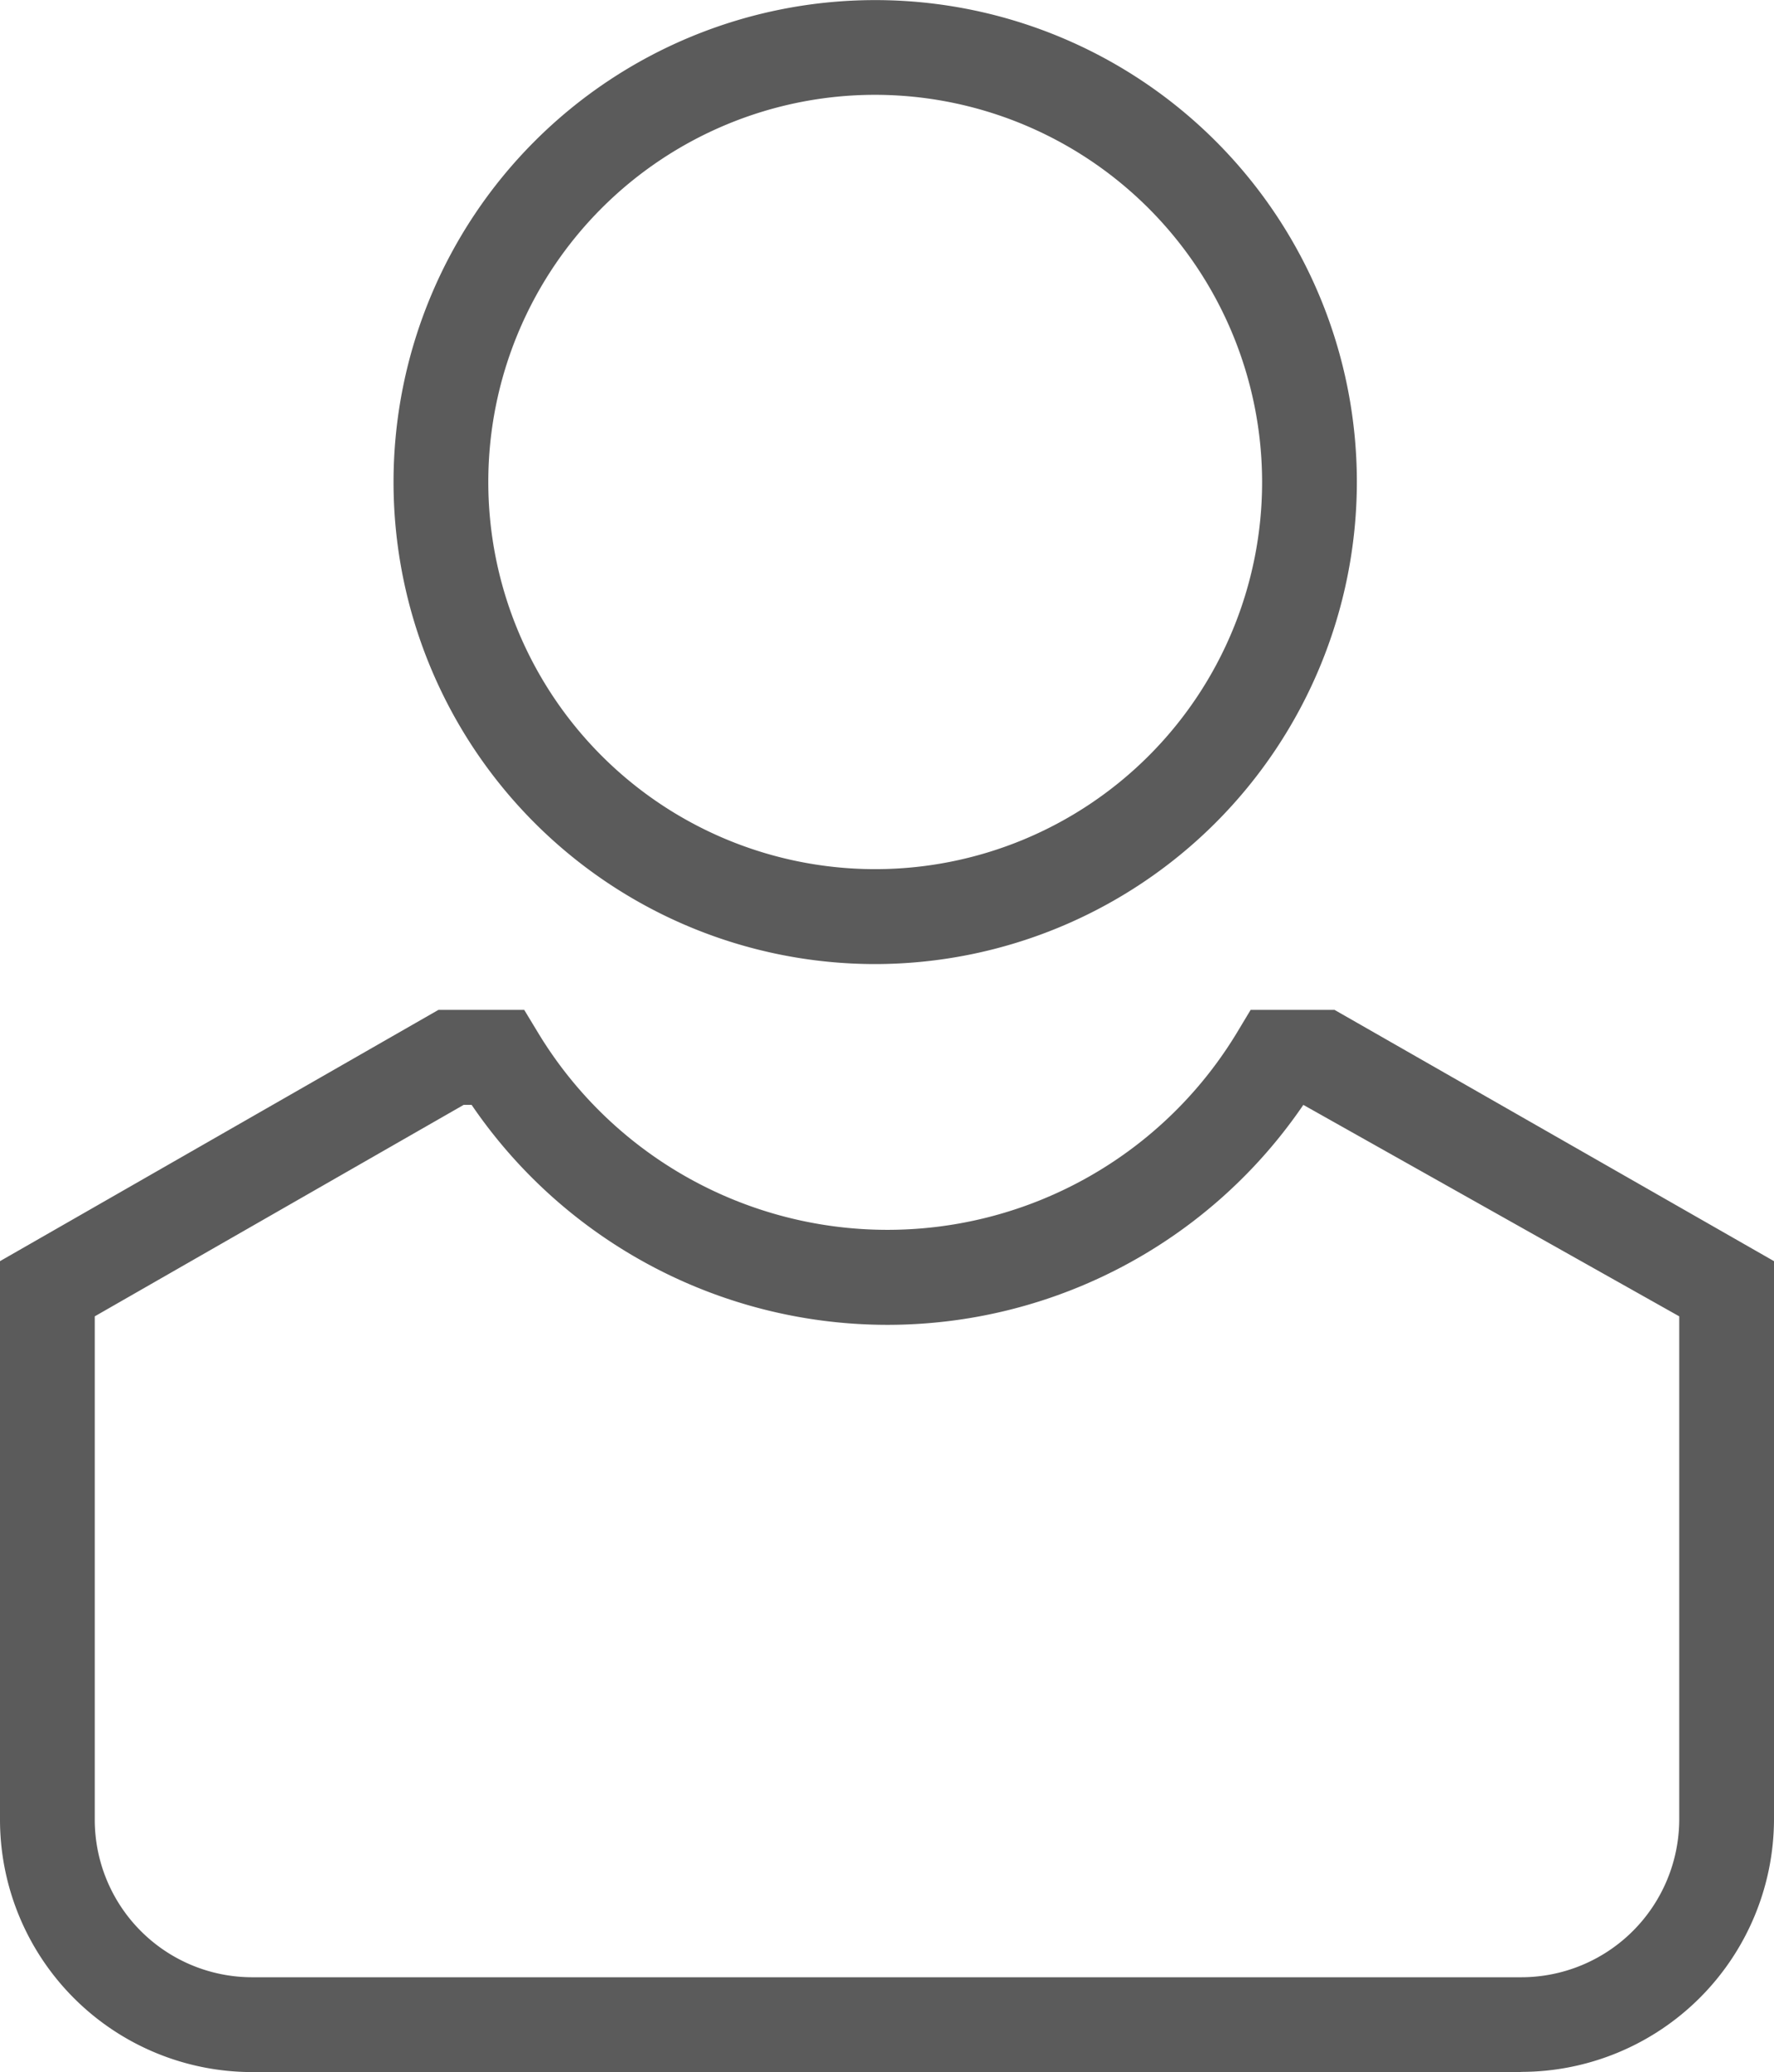
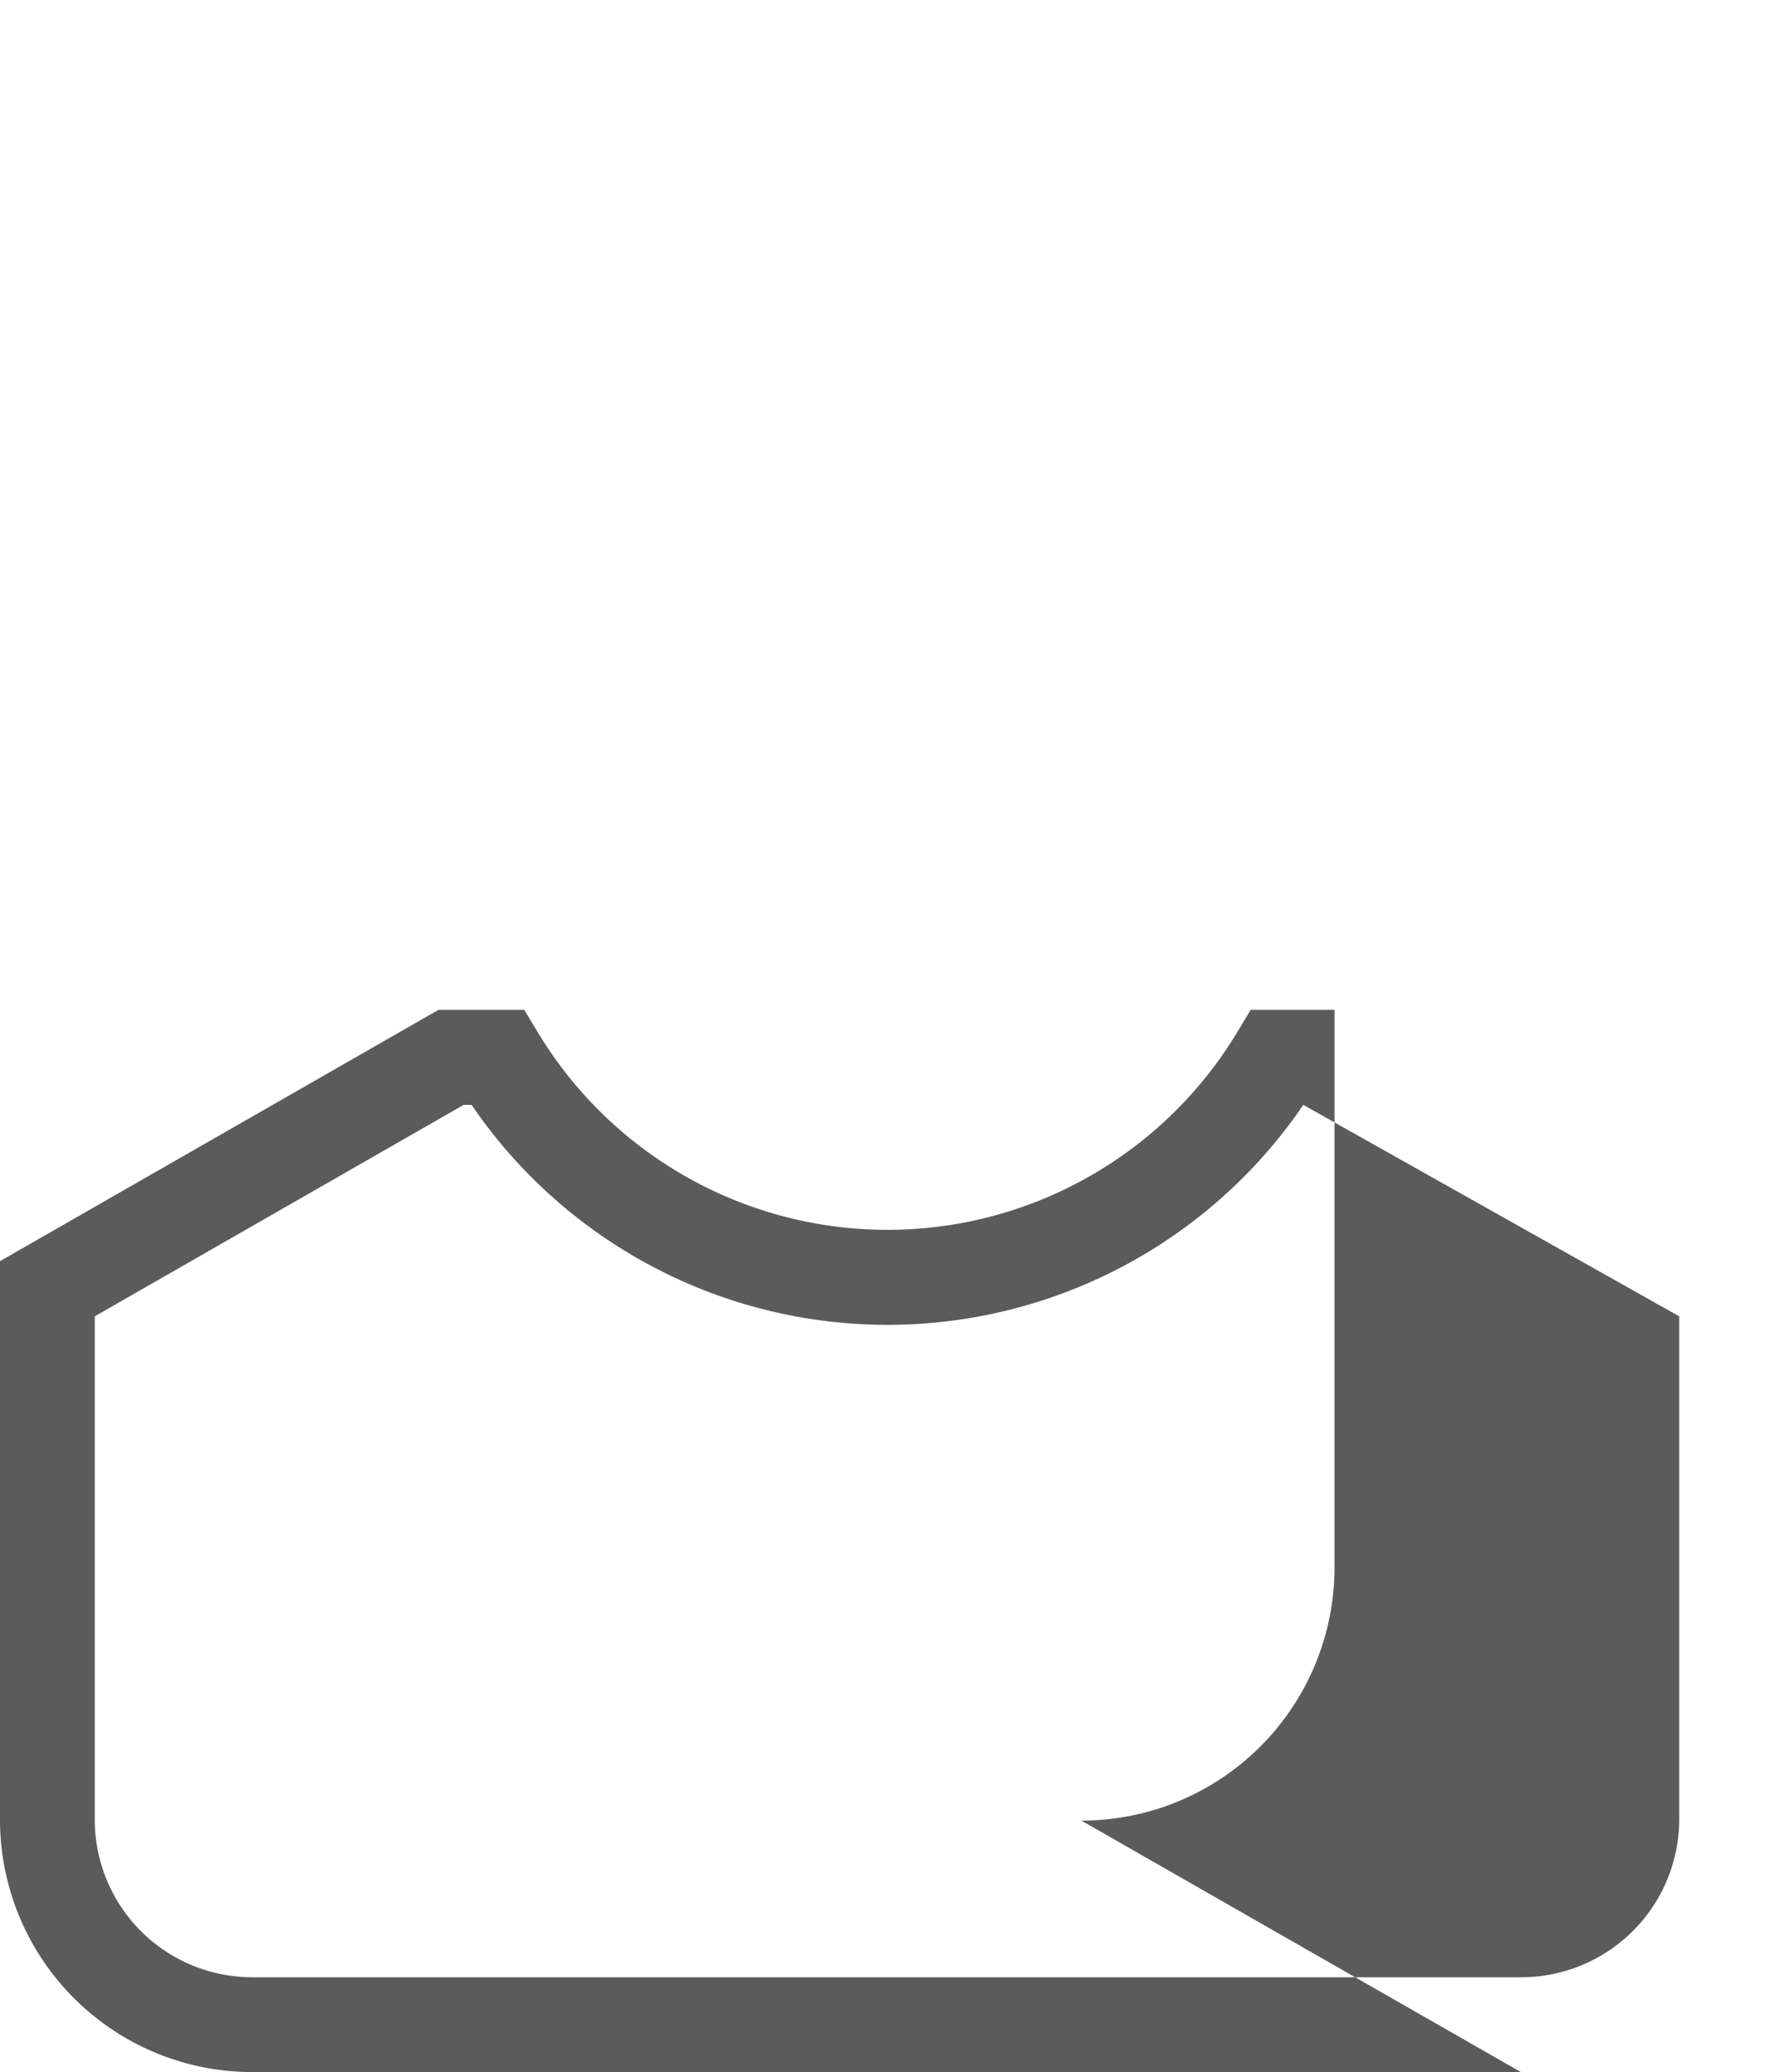
<svg xmlns="http://www.w3.org/2000/svg" id="Icon-Anmeldung" width="18.721" height="21.852" viewBox="0 0 18.721 21.852" fill="#5b5b5b">
  <defs>
    <clipPath id="clip-path">
      <rect id="Rechteck_443" data-name="Rechteck 443" width="18.721" height="21.852" transform="translate(0 0)" fill="none" />
    </clipPath>
  </defs>
  <g id="Gruppe_543" data-name="Gruppe 543" clip-path="url(#clip-path)">
-     <path id="Pfad_3806" data-name="Pfad 3806" d="M16.05,21.852H2.66A2.663,2.663,0,0,1,0,19.192V13.3l4.627-2.65h.905l.146.241a4.31,4.31,0,0,0,7.375,0l.145-.241h.885l4.638,2.65v5.89a2.67,2.67,0,0,1-2.671,2.66M1,13.882v5.31a1.662,1.662,0,0,0,1.66,1.66H16.05a1.668,1.668,0,0,0,1.671-1.66v-5.31l-3.967-2.23a5.311,5.311,0,0,1-8.777,0H4.893Z" />
-     <path id="Pfad_3807" data-name="Pfad 3807" d="M9.235,10.167a5.083,5.083,0,1,1,5.084-5.084,5.089,5.089,0,0,1-5.084,5.084M9.235,1a4.083,4.083,0,1,0,4.084,4.083A4.088,4.088,0,0,0,9.235,1" />
+     <path id="Pfad_3806" data-name="Pfad 3806" d="M16.05,21.852H2.66A2.663,2.663,0,0,1,0,19.192V13.3l4.627-2.65h.905l.146.241a4.31,4.31,0,0,0,7.375,0l.145-.241h.885v5.89a2.67,2.67,0,0,1-2.671,2.66M1,13.882v5.31a1.662,1.662,0,0,0,1.66,1.66H16.05a1.668,1.668,0,0,0,1.671-1.66v-5.31l-3.967-2.23a5.311,5.311,0,0,1-8.777,0H4.893Z" />
  </g>
</svg>